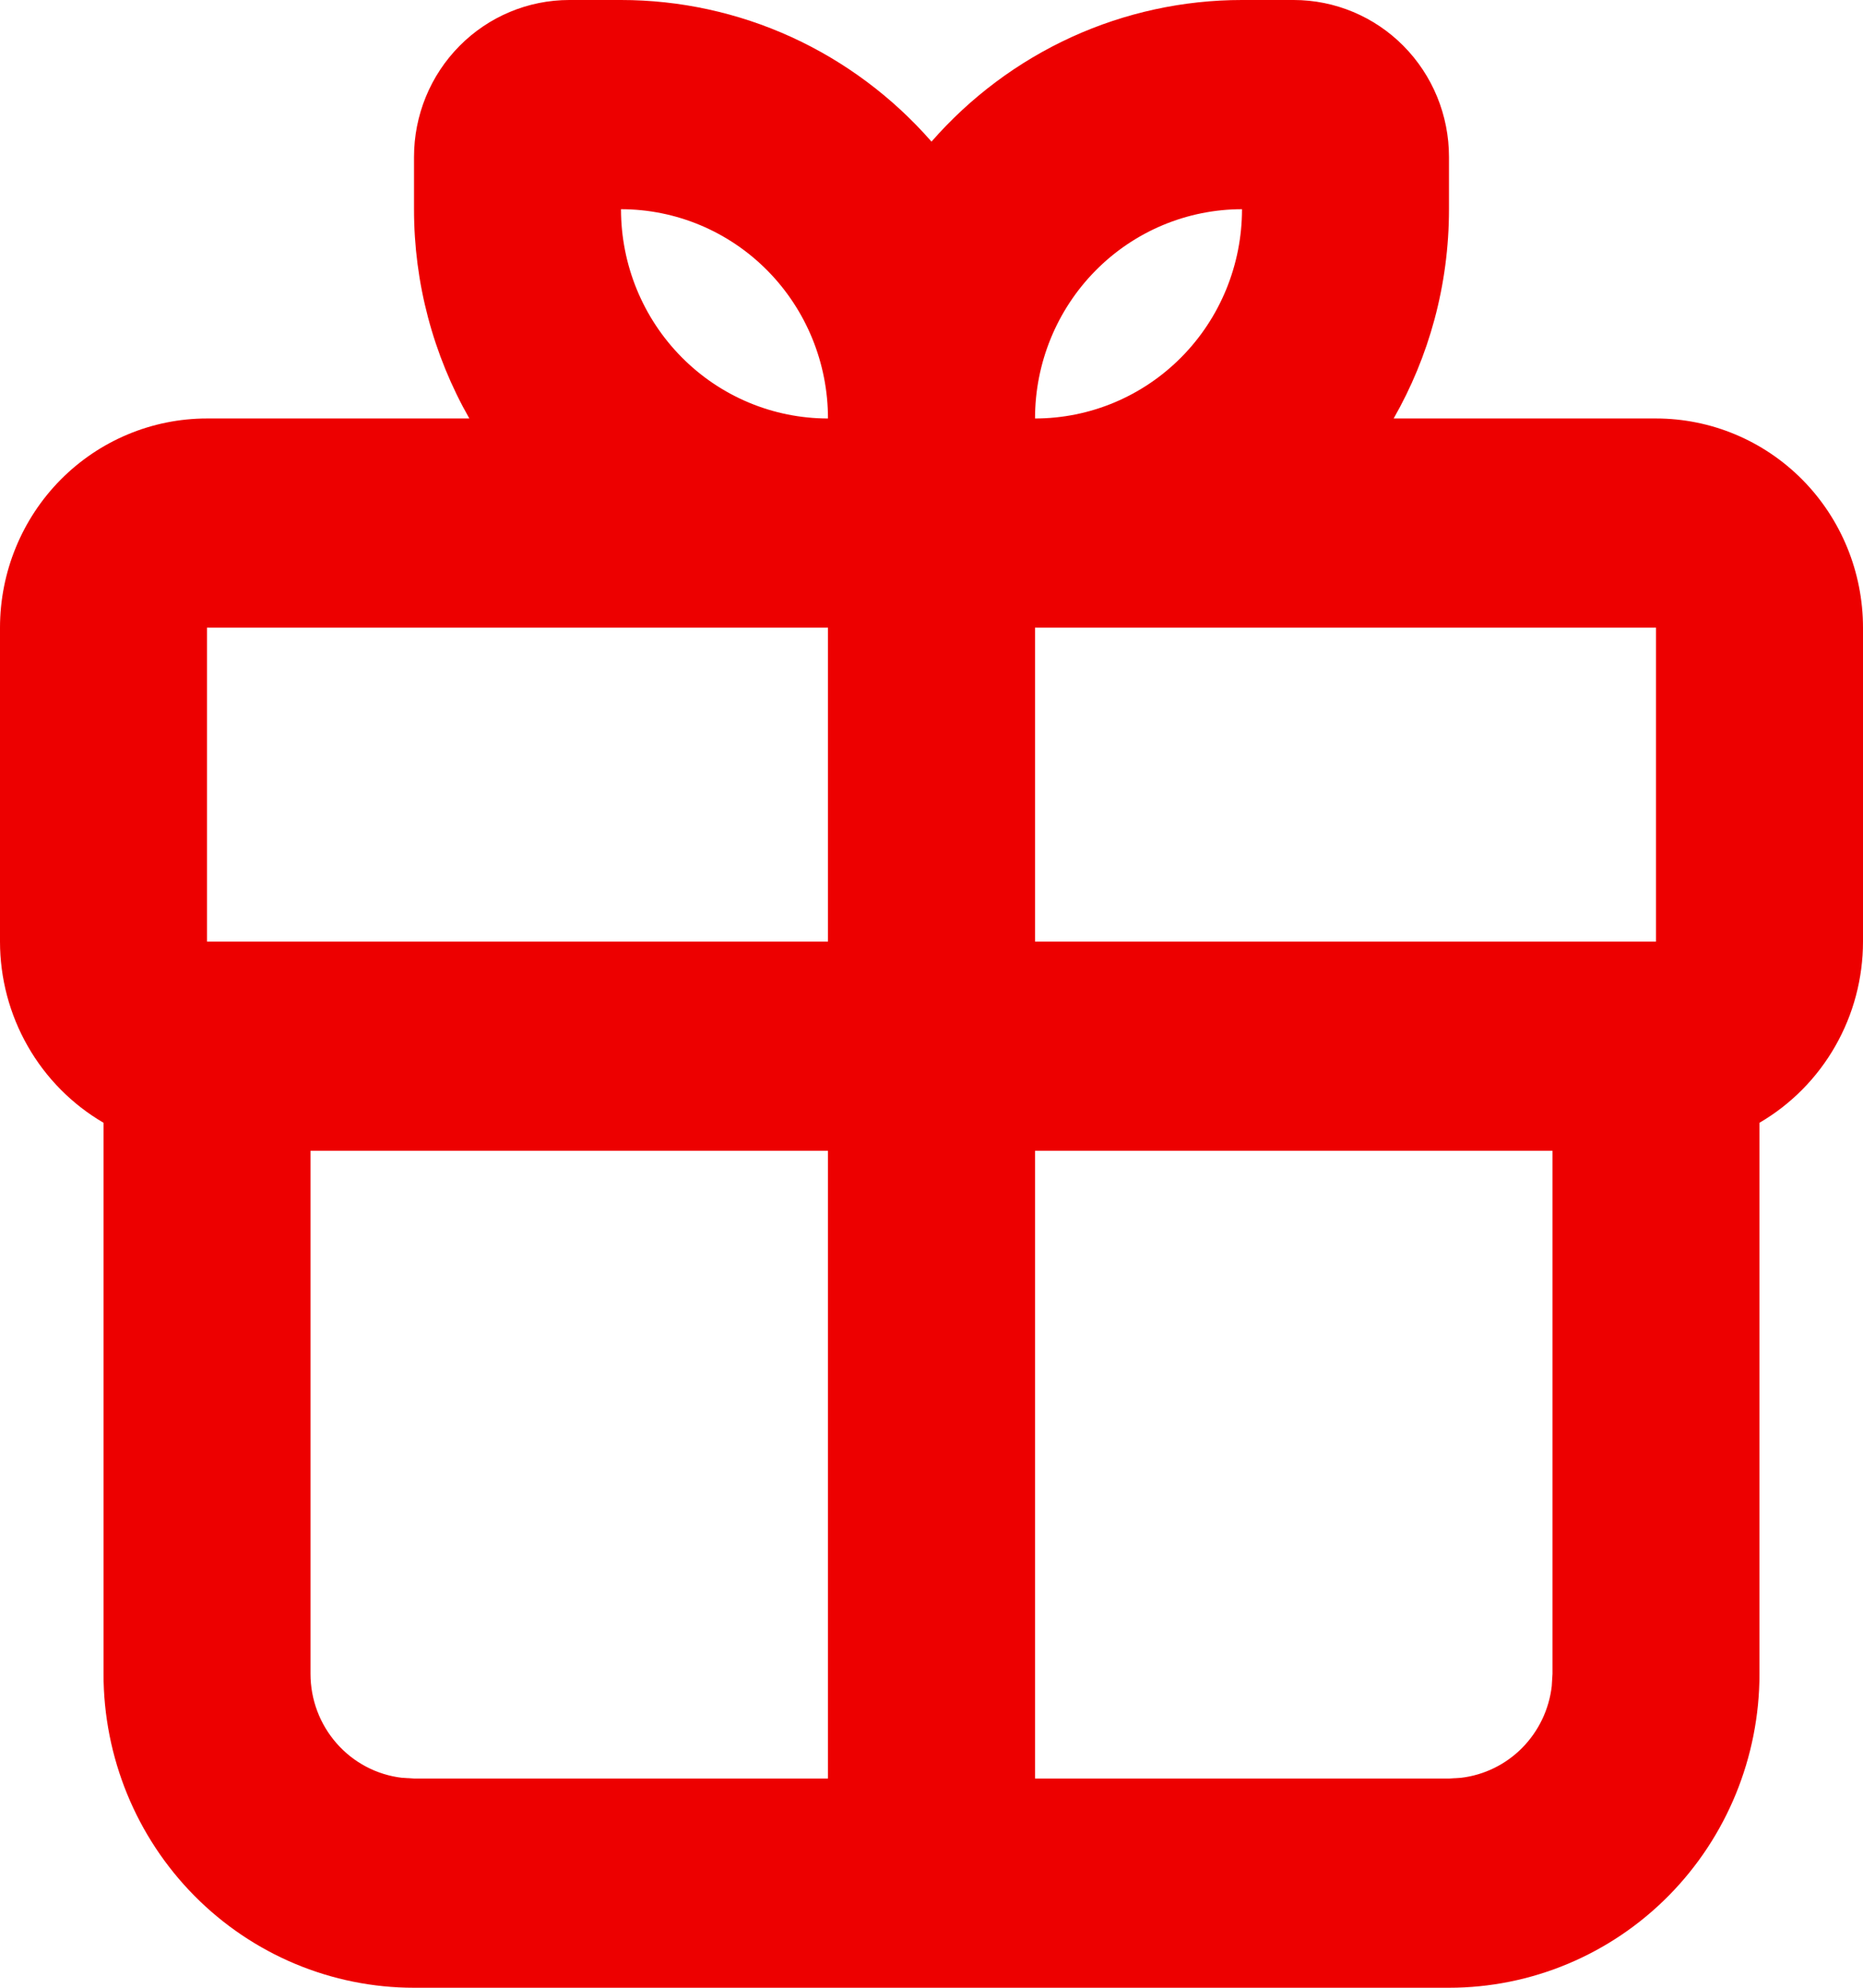
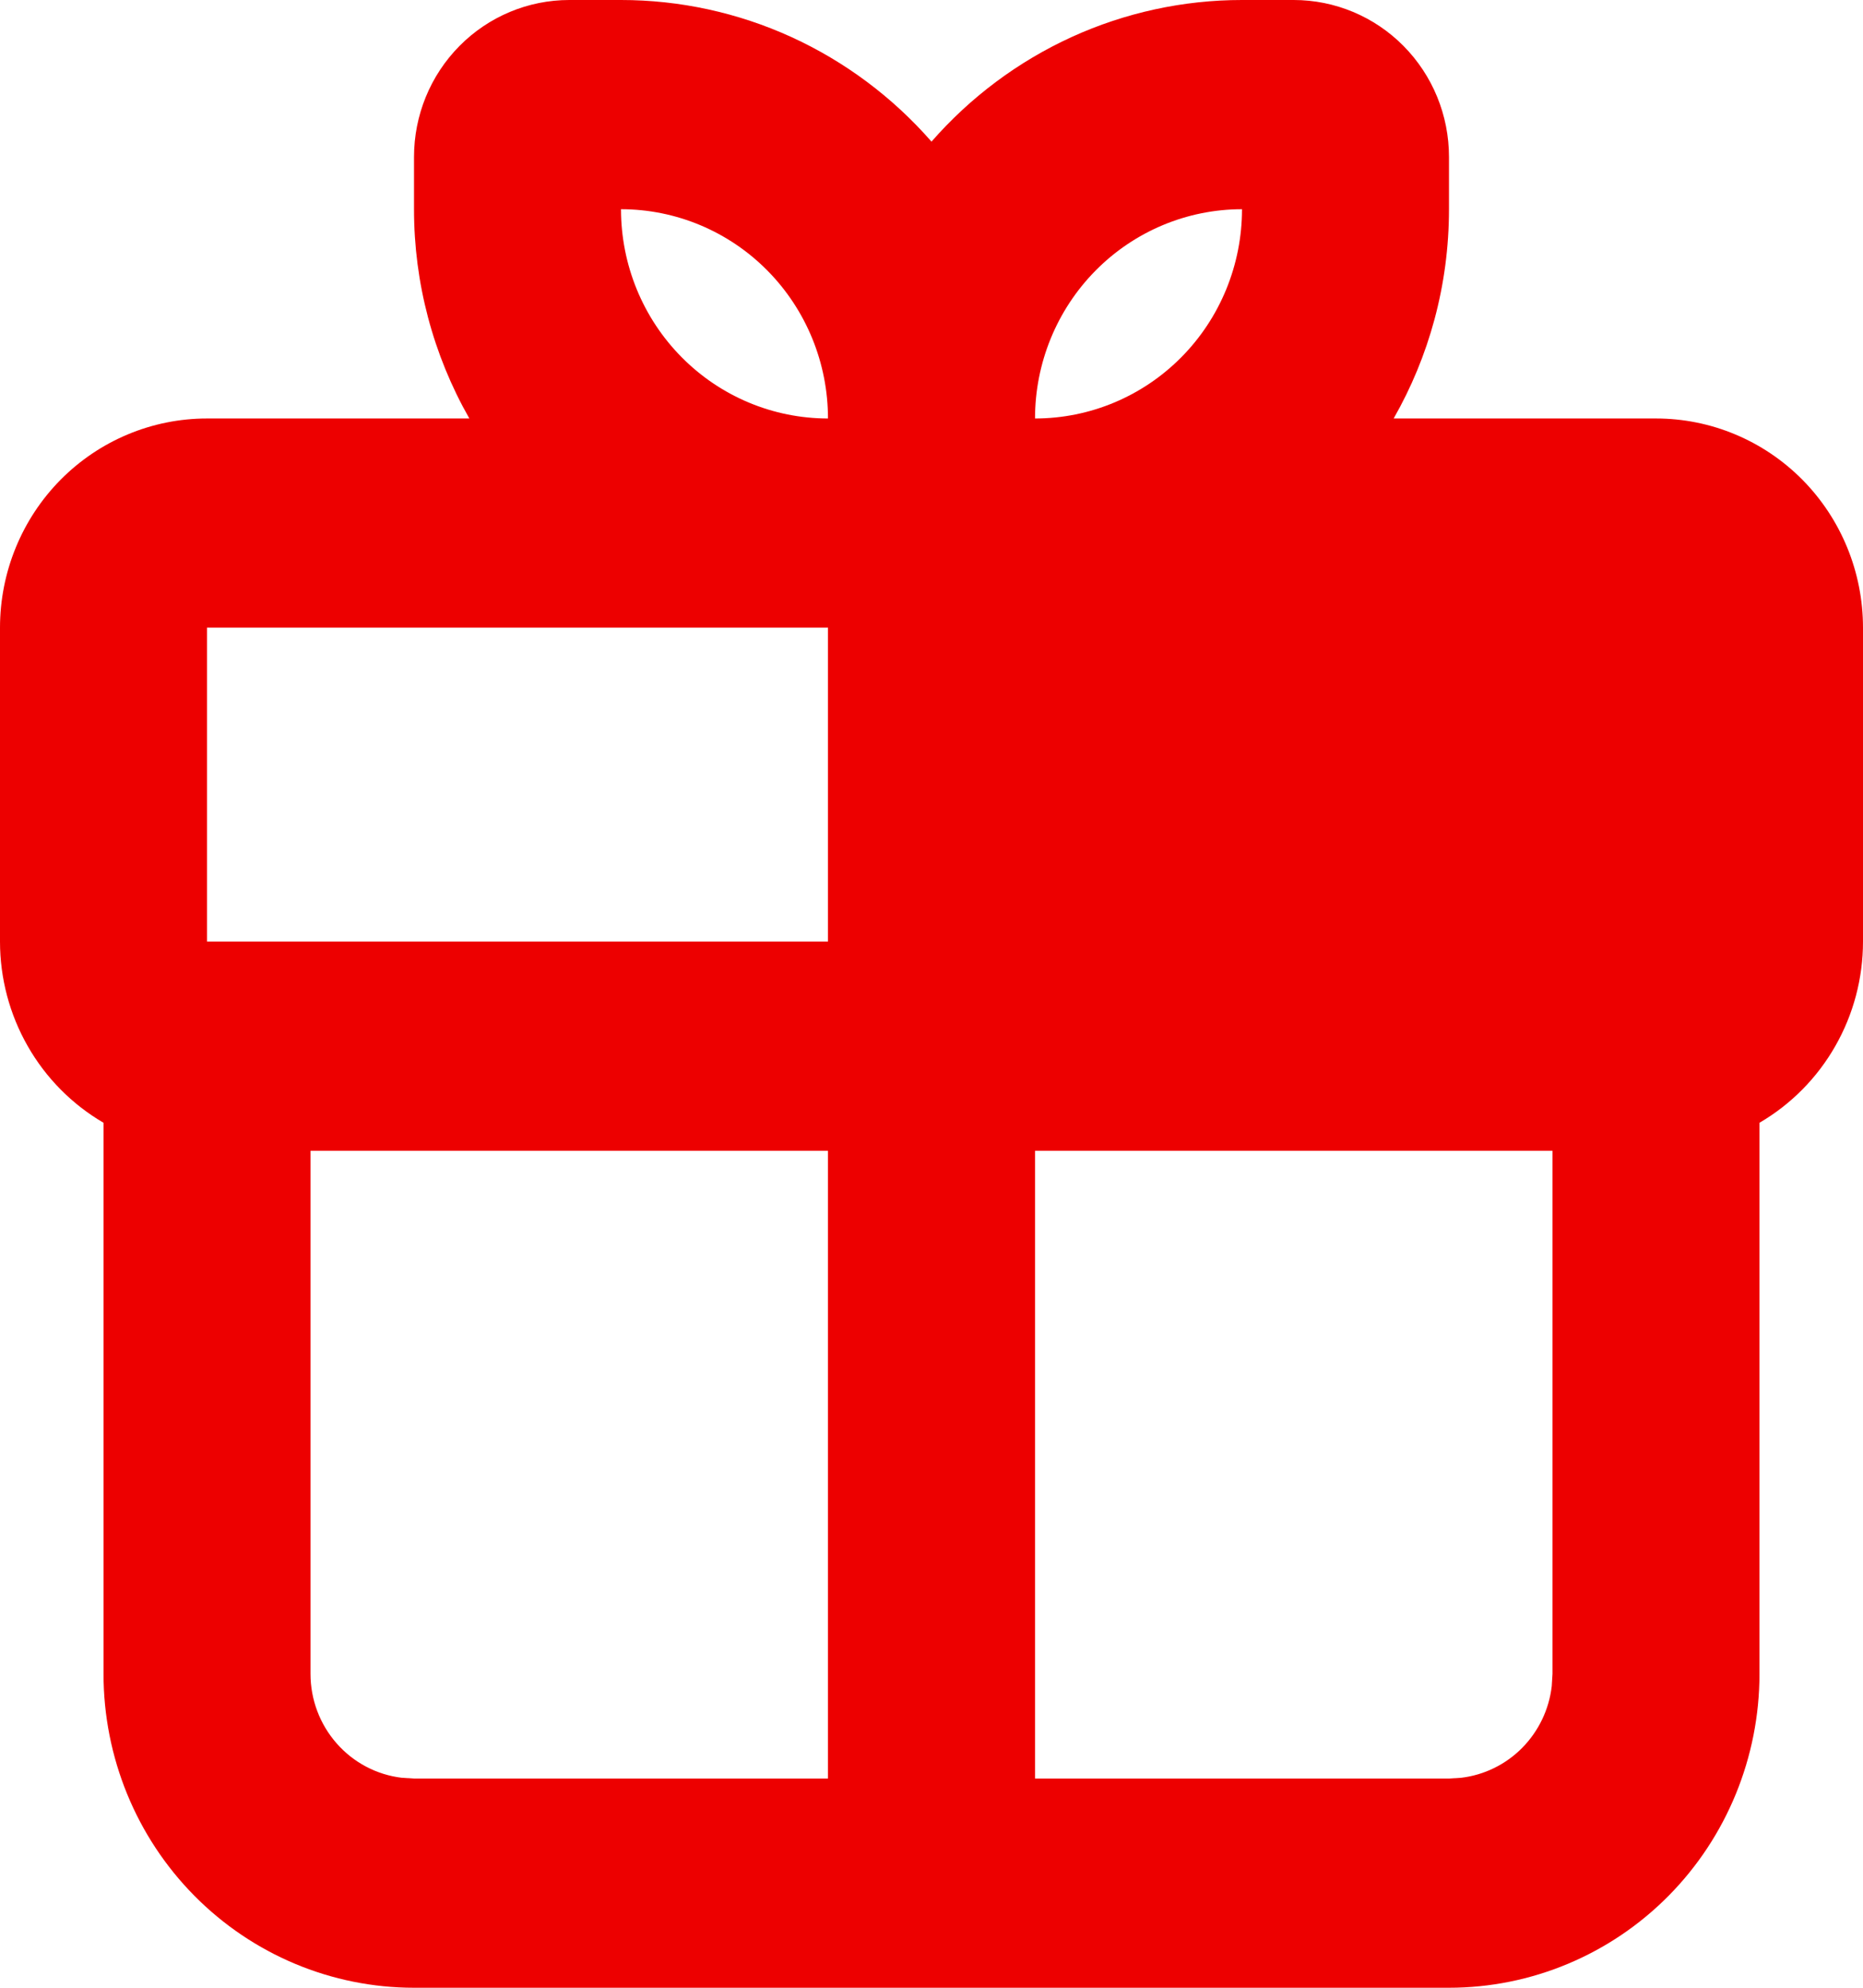
<svg xmlns="http://www.w3.org/2000/svg" width="30" height="32" viewBox="0 0 30 32" fill="none">
-   <path fill-rule="evenodd" clip-rule="evenodd" d="M10 1.01293e-08C10.946 -5.23981e-05 11.881 0.203 12.743 0.596C13.605 0.99 14.374 1.564 15 2.28C15.626 1.564 16.395 0.99 17.257 0.596C18.119 0.203 19.054 -5.23981e-05 20 1.01293e-08L20.833 1.01293e-08C21.496 1.01293e-08 22.132 0.266 22.601 0.74C23.07 1.214 23.333 1.856 23.333 2.526V3.368C23.333 4.596 23.008 5.747 22.442 6.737H26.667C27.551 6.737 28.399 7.092 29.024 7.723C29.649 8.355 30 9.212 30 10.105V15.158C30 15.749 29.846 16.33 29.553 16.842C29.261 17.354 28.84 17.779 28.333 18.075V26.947C28.333 28.287 27.806 29.573 26.869 30.52C25.931 31.468 24.659 32 23.333 32H6.667C5.341 32 4.069 31.468 3.131 30.52C2.193 29.573 1.667 28.287 1.667 26.947L1.667 18.075C1.16 17.779 0.739 17.354 0.447 16.842C0.154 16.33 1.48641e-05 15.749 0 15.158L0 10.105C0 9.212 0.351 8.355 0.976 7.723C1.601 7.092 2.449 6.737 3.333 6.737H7.558C6.974 5.713 6.666 4.551 6.667 3.368V2.526C6.667 1.856 6.93 1.214 7.399 0.74C7.868 0.266 8.504 1.01293e-08 9.167 1.01293e-08L10 1.01293e-08ZM25 18.526H16.667V28.632H23.333L23.528 28.62C23.9 28.576 24.247 28.406 24.512 28.138C24.776 27.87 24.945 27.52 24.988 27.144L25 26.947V18.526ZM13.333 18.526H5V26.947C5 27.36 5.15 27.758 5.421 28.066C5.692 28.375 6.066 28.572 6.472 28.62L6.667 28.632H13.333V18.526ZM26.667 10.105H16.667V15.158H26.667V10.105ZM13.333 10.105H3.333V15.158H13.333V10.105ZM10 3.368C10 4.262 10.351 5.119 10.976 5.75C11.601 6.382 12.449 6.737 13.333 6.737C13.333 5.843 12.982 4.987 12.357 4.355C11.732 3.723 10.884 3.368 10 3.368ZM20 3.368C19.116 3.368 18.268 3.723 17.643 4.355C17.018 4.987 16.667 5.843 16.667 6.737C17.551 6.737 18.399 6.382 19.024 5.75C19.649 5.119 20 4.262 20 3.368Z" fill="#ED0000" />
+   <path fill-rule="evenodd" clip-rule="evenodd" d="M10 1.01293e-08C10.946 -5.23981e-05 11.881 0.203 12.743 0.596C13.605 0.99 14.374 1.564 15 2.28C15.626 1.564 16.395 0.99 17.257 0.596C18.119 0.203 19.054 -5.23981e-05 20 1.01293e-08L20.833 1.01293e-08C21.496 1.01293e-08 22.132 0.266 22.601 0.74C23.07 1.214 23.333 1.856 23.333 2.526V3.368C23.333 4.596 23.008 5.747 22.442 6.737H26.667C27.551 6.737 28.399 7.092 29.024 7.723C29.649 8.355 30 9.212 30 10.105V15.158C30 15.749 29.846 16.33 29.553 16.842C29.261 17.354 28.84 17.779 28.333 18.075V26.947C28.333 28.287 27.806 29.573 26.869 30.52C25.931 31.468 24.659 32 23.333 32H6.667C5.341 32 4.069 31.468 3.131 30.52C2.193 29.573 1.667 28.287 1.667 26.947L1.667 18.075C1.16 17.779 0.739 17.354 0.447 16.842C0.154 16.33 1.48641e-05 15.749 0 15.158L0 10.105C0 9.212 0.351 8.355 0.976 7.723C1.601 7.092 2.449 6.737 3.333 6.737H7.558C6.974 5.713 6.666 4.551 6.667 3.368V2.526C6.667 1.856 6.93 1.214 7.399 0.74C7.868 0.266 8.504 1.01293e-08 9.167 1.01293e-08L10 1.01293e-08ZM25 18.526H16.667V28.632H23.333L23.528 28.62C23.9 28.576 24.247 28.406 24.512 28.138C24.776 27.87 24.945 27.52 24.988 27.144L25 26.947V18.526ZM13.333 18.526H5V26.947C5 27.36 5.15 27.758 5.421 28.066C5.692 28.375 6.066 28.572 6.472 28.62L6.667 28.632H13.333V18.526ZM26.667 10.105H16.667H26.667V10.105ZM13.333 10.105H3.333V15.158H13.333V10.105ZM10 3.368C10 4.262 10.351 5.119 10.976 5.75C11.601 6.382 12.449 6.737 13.333 6.737C13.333 5.843 12.982 4.987 12.357 4.355C11.732 3.723 10.884 3.368 10 3.368ZM20 3.368C19.116 3.368 18.268 3.723 17.643 4.355C17.018 4.987 16.667 5.843 16.667 6.737C17.551 6.737 18.399 6.382 19.024 5.75C19.649 5.119 20 4.262 20 3.368Z" fill="#ED0000" />
</svg>